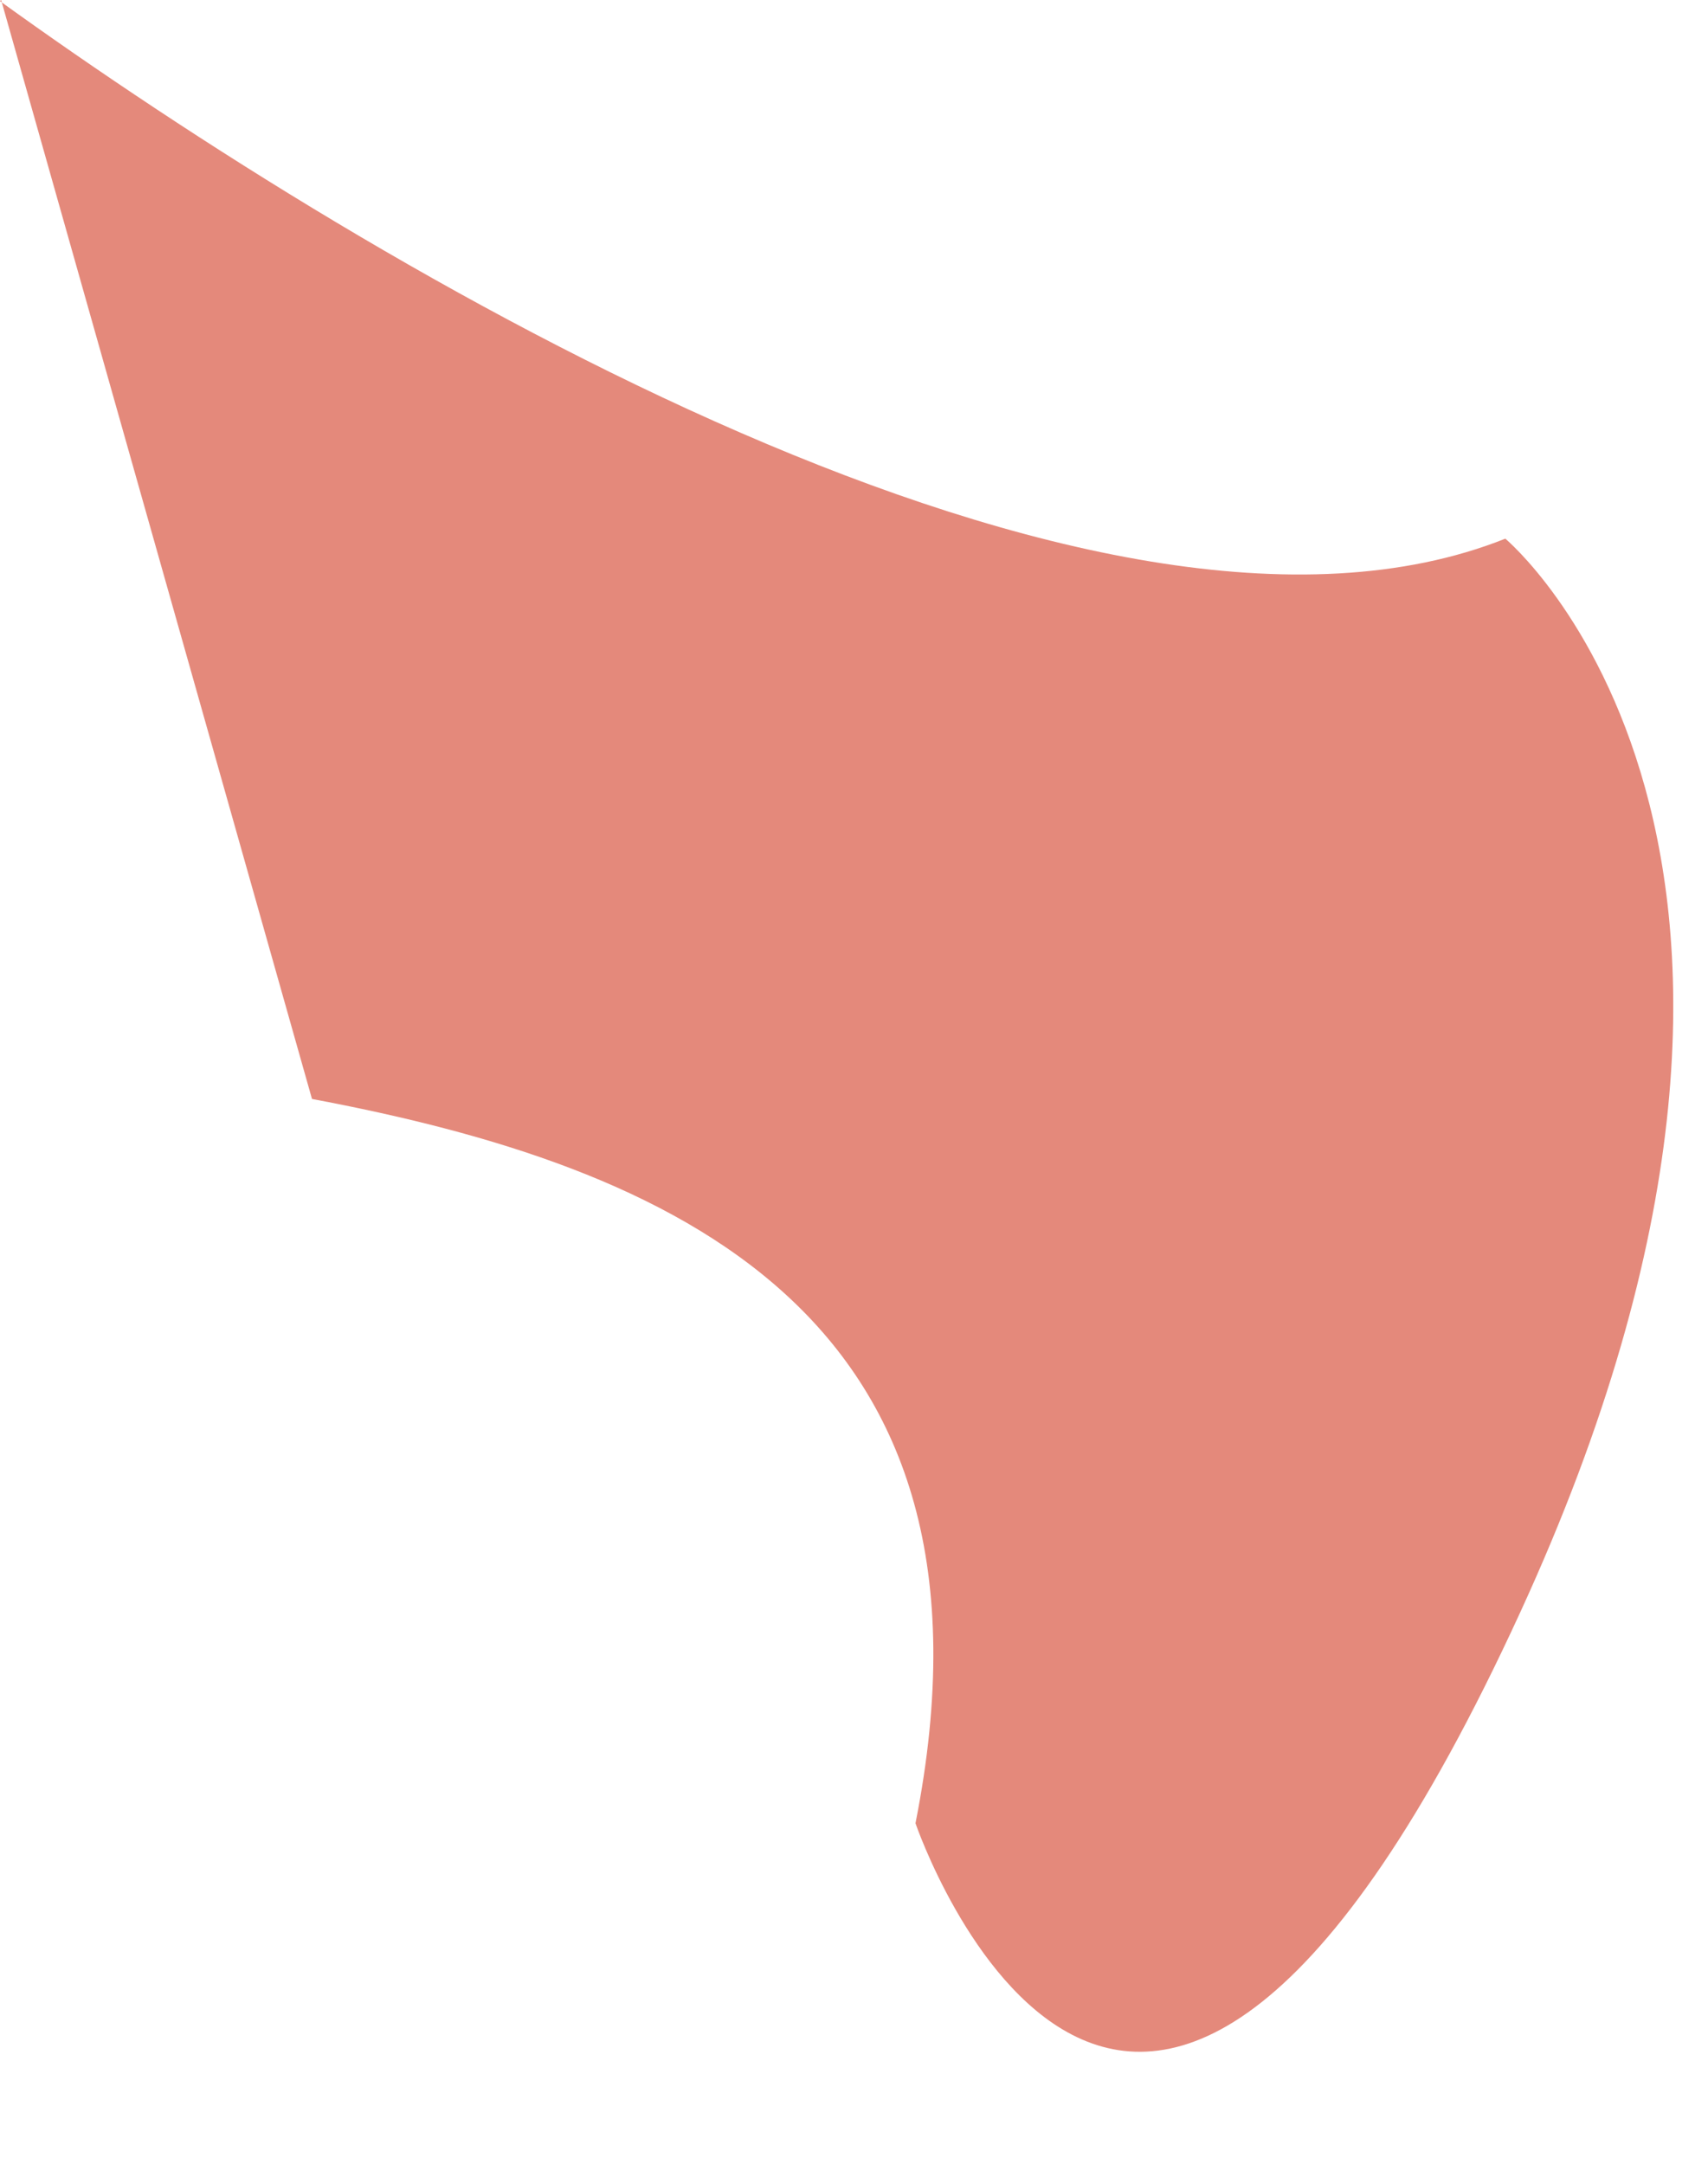
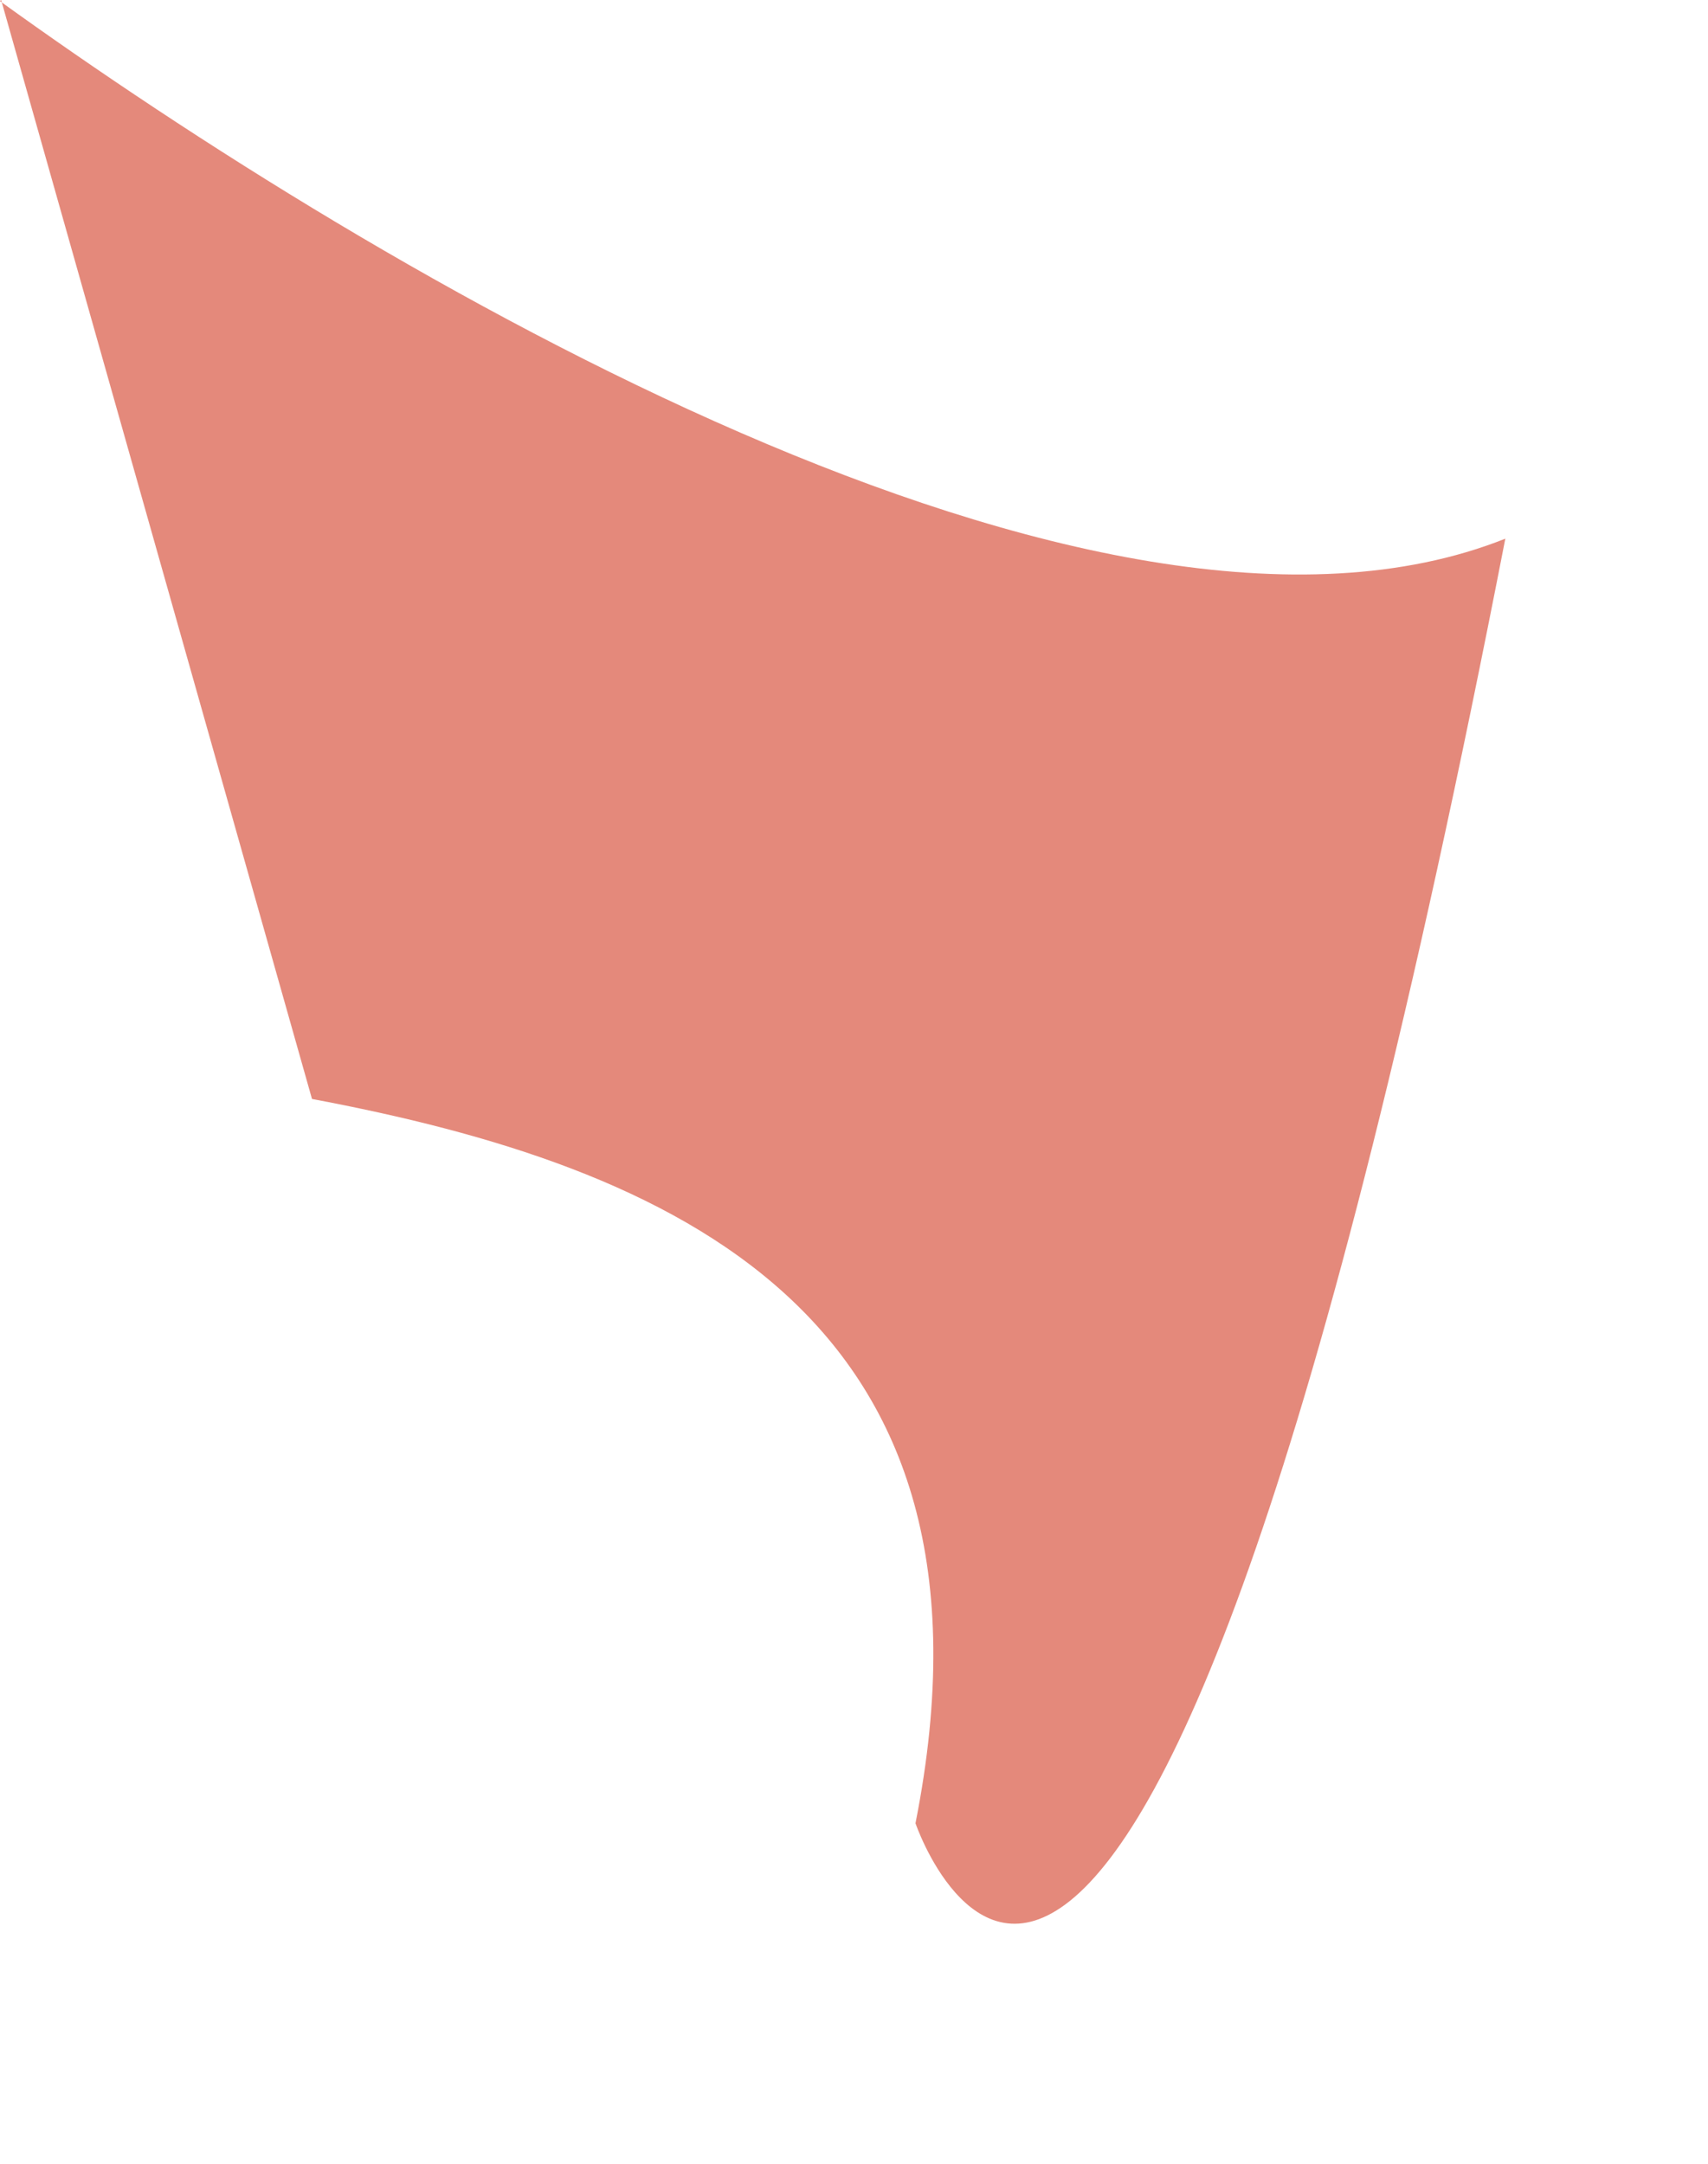
<svg xmlns="http://www.w3.org/2000/svg" fill="none" height="100%" overflow="visible" preserveAspectRatio="none" style="display: block;" viewBox="0 0 15 19" width="100%">
-   <path d="M0 0.01C3.3 2.39 9.63 6.16 13.22 4.73C13.22 4.73 16.45 7.42 13.35 14.16C9.94 21.58 8.04 16.01 8.04 16.01C8.93 11.52 5.88 10.24 2.74 9.65L0.01 0L0 0.01Z" fill="#E4897B" id="Vector" />
+   <path d="M0 0.01C3.3 2.39 9.63 6.16 13.22 4.73C9.94 21.58 8.04 16.01 8.04 16.01C8.93 11.52 5.88 10.24 2.74 9.65L0.01 0L0 0.01Z" fill="#E4897B" id="Vector" />
</svg>